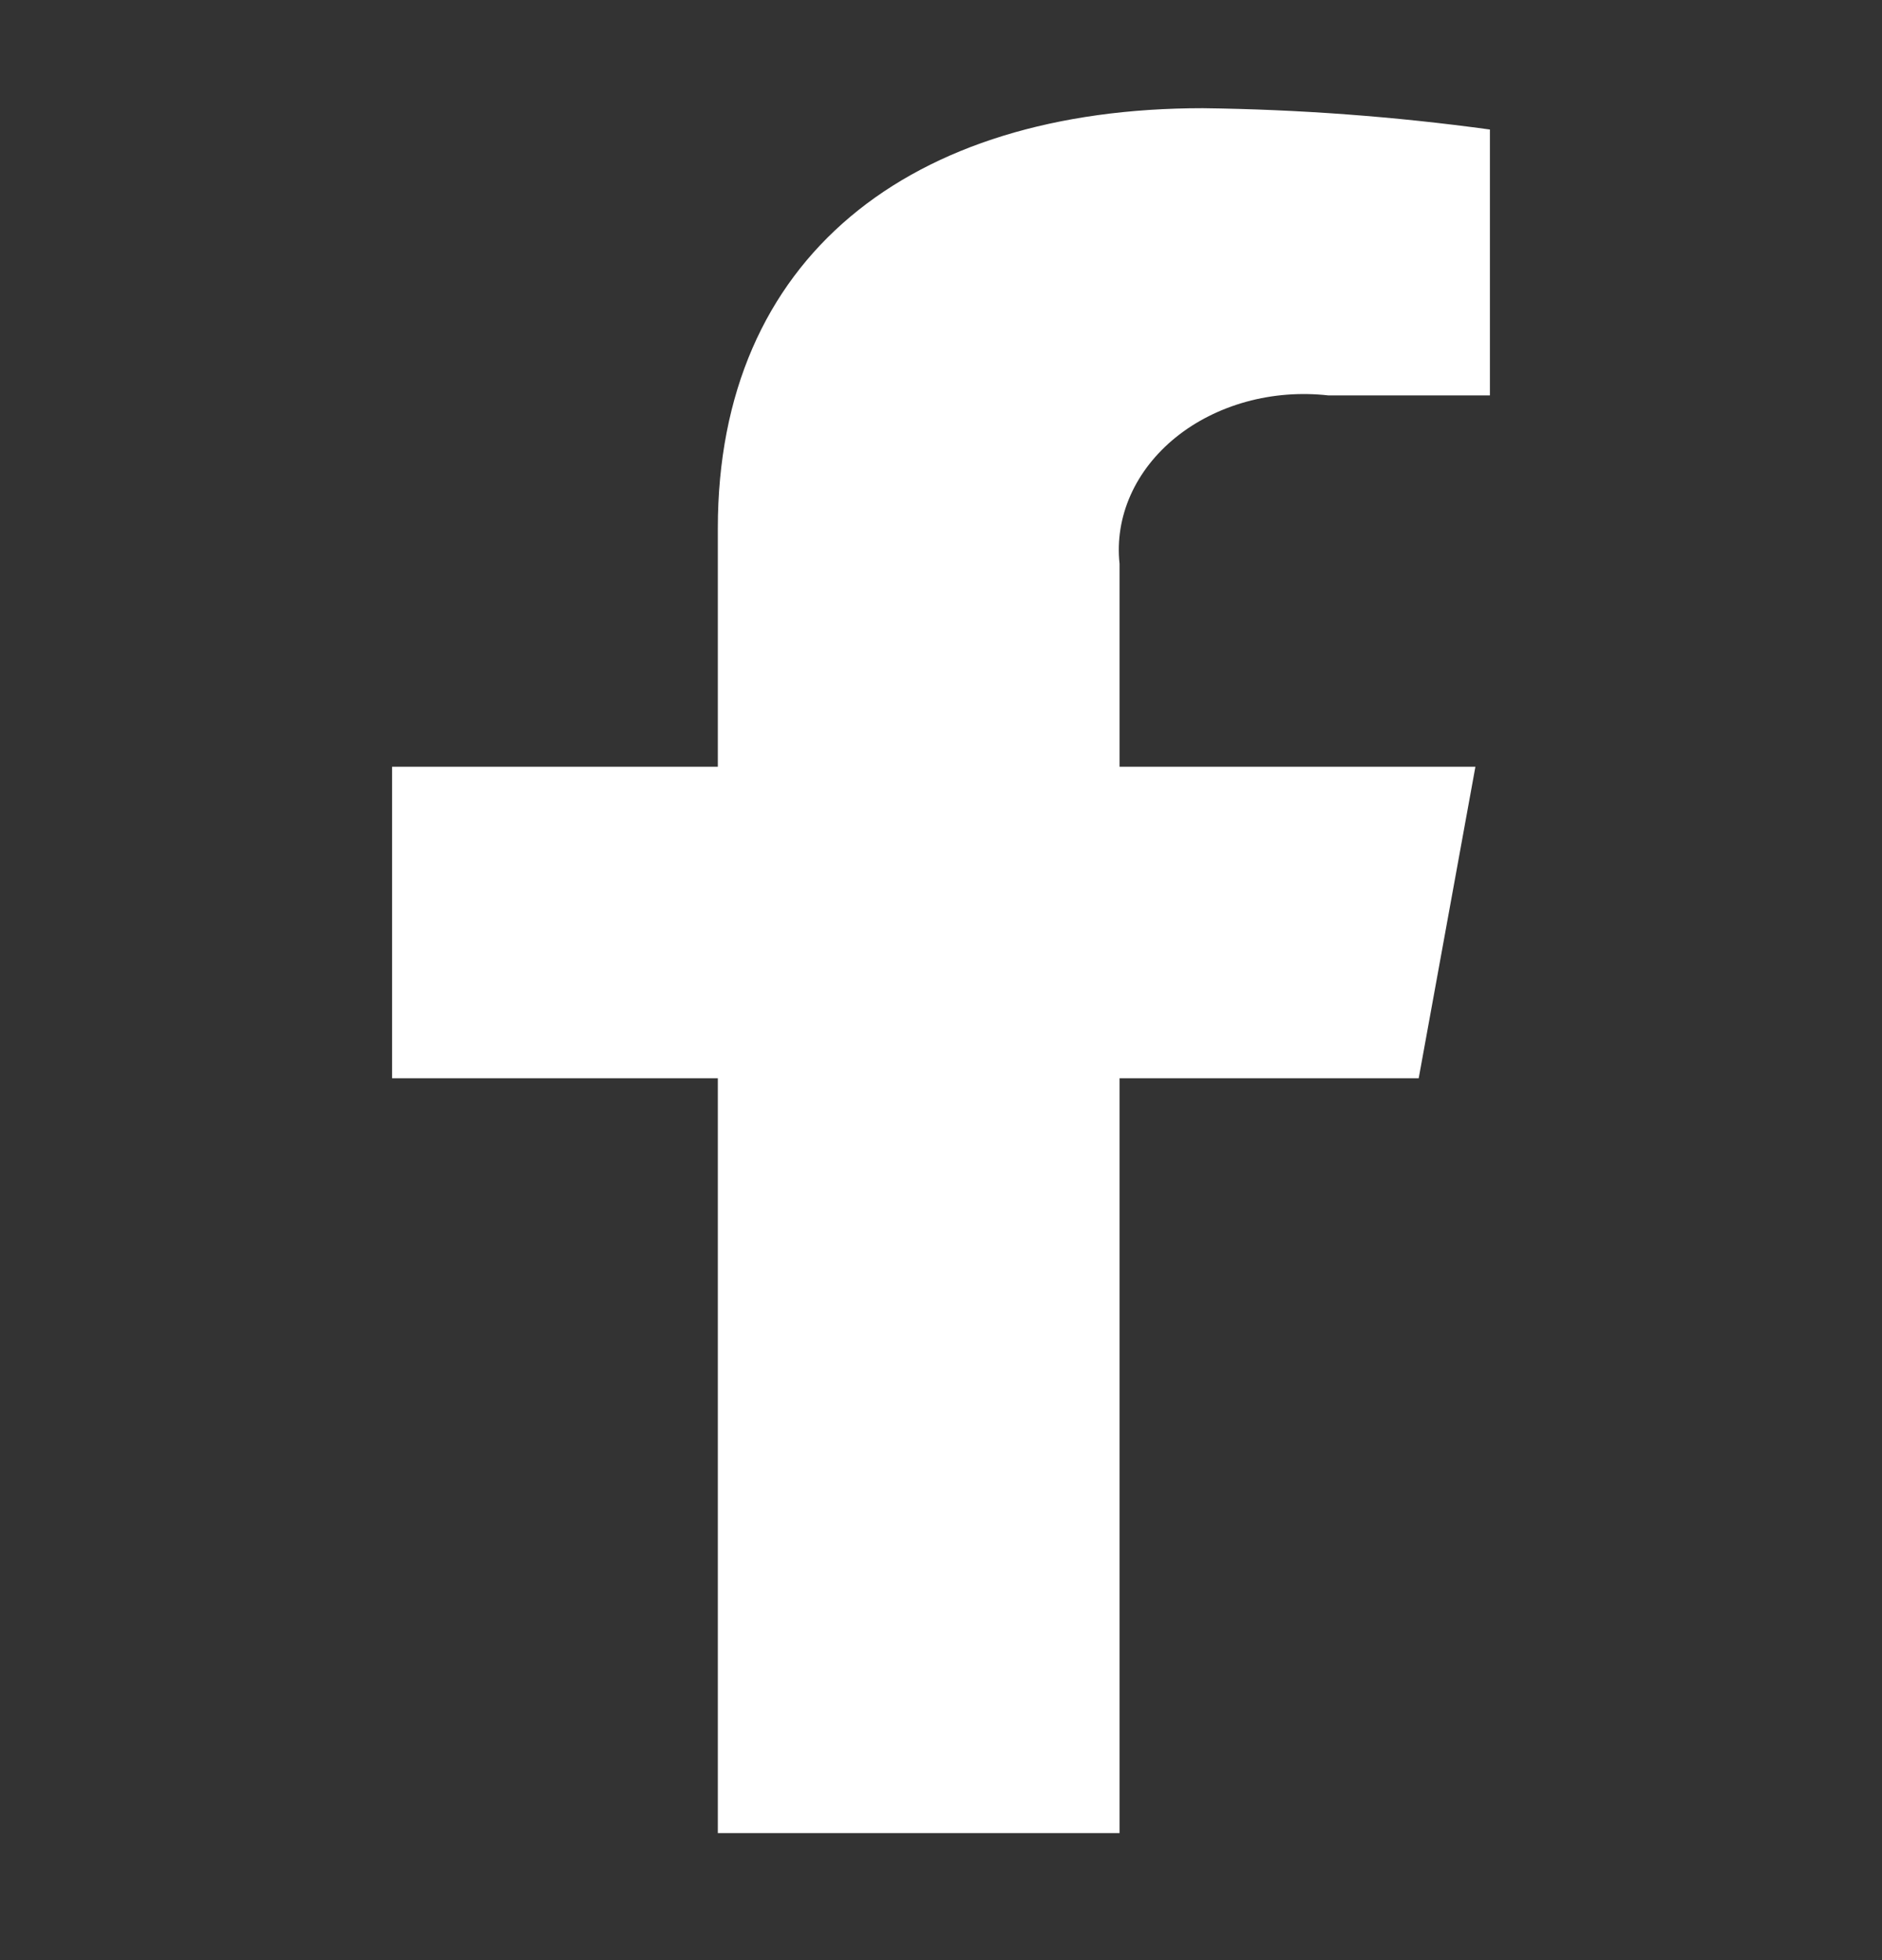
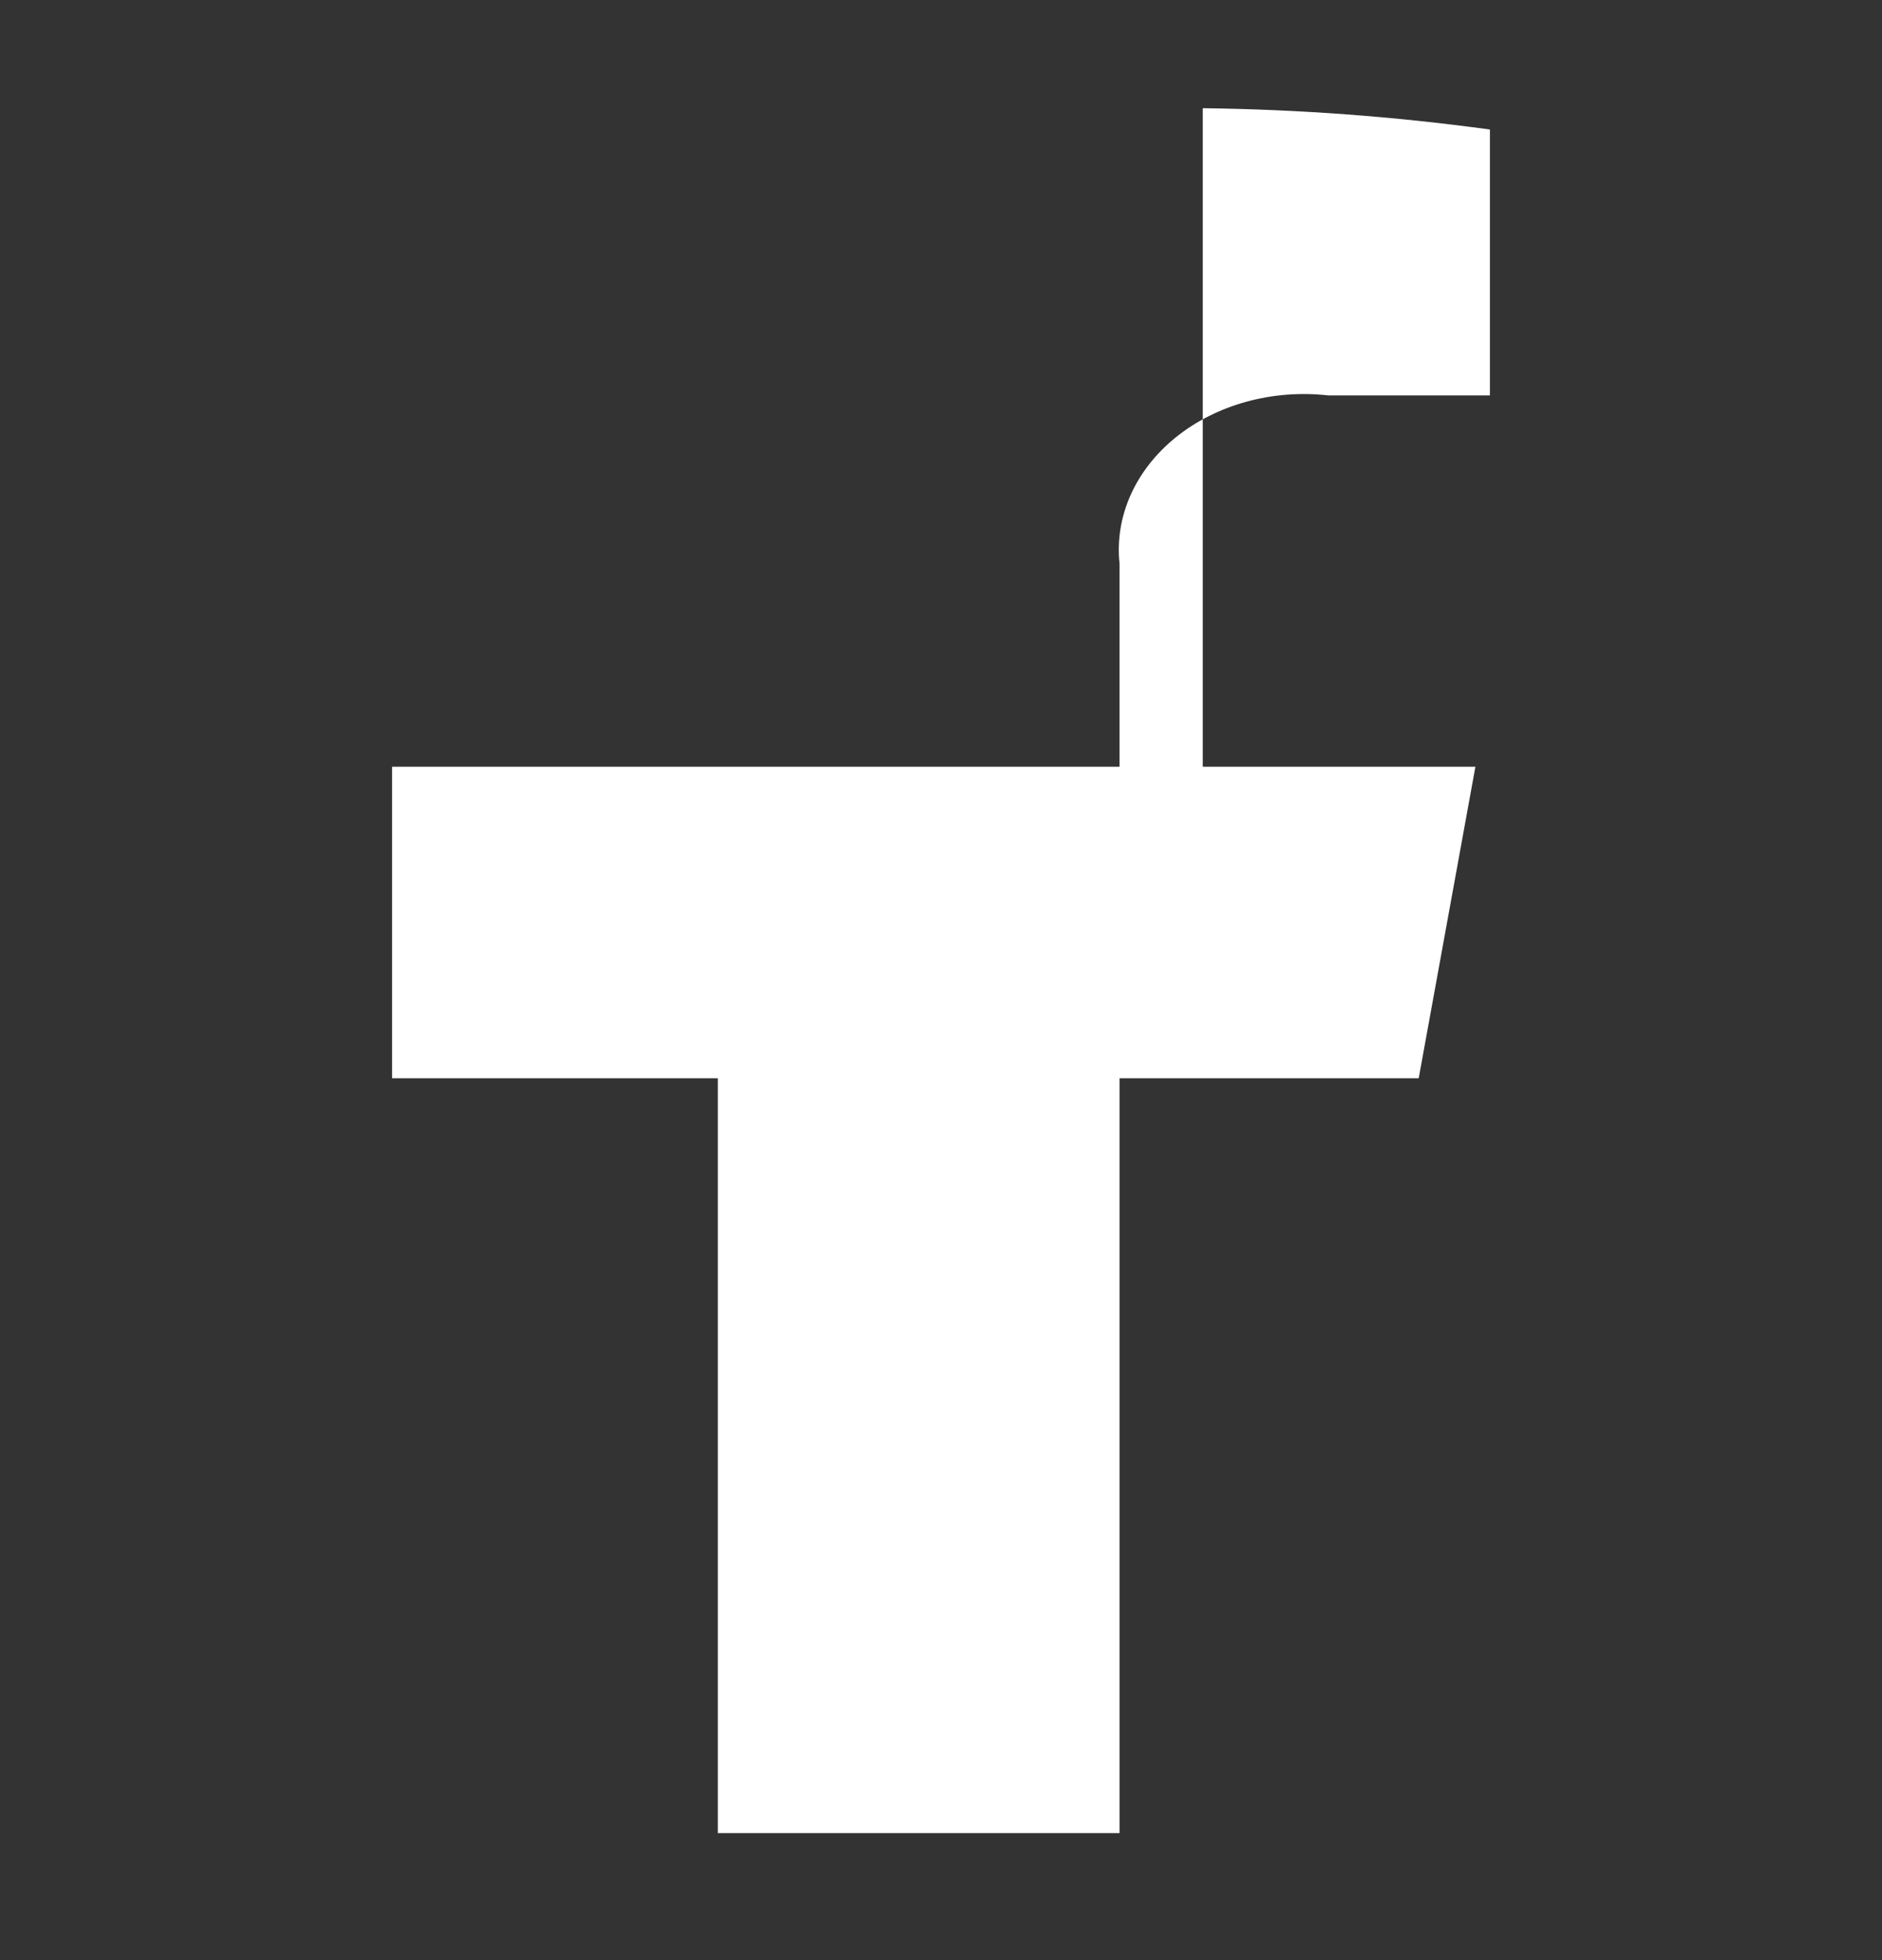
<svg xmlns="http://www.w3.org/2000/svg" width="24" height="25" viewBox="0 0 24 25" fill="none">
  <rect x="0" y="0" width="24" height="25" fill="#333333" stroke="none" />
  <g id="Facebook">
-     <path id="Path 164" d="M18.092 13.752L18.815 9.779H14.277V7.191C14.245 6.894 14.293 6.595 14.417 6.316C14.541 6.037 14.738 5.785 14.994 5.578C15.249 5.372 15.557 5.217 15.893 5.124C16.23 5.031 16.587 5.004 16.938 5.043H19V1.652C17.789 1.486 16.565 1.395 15.338 1.38C11.6 1.38 9.154 3.283 9.154 6.738V9.779H5V13.752H9.154V23.38H14.277V13.752H18.092Z" fill="white" />
+     <path id="Path 164" d="M18.092 13.752L18.815 9.779H14.277V7.191C14.245 6.894 14.293 6.595 14.417 6.316C14.541 6.037 14.738 5.785 14.994 5.578C15.249 5.372 15.557 5.217 15.893 5.124C16.23 5.031 16.587 5.004 16.938 5.043H19V1.652C17.789 1.486 16.565 1.395 15.338 1.38V9.779H5V13.752H9.154V23.38H14.277V13.752H18.092Z" fill="white" />
  </g>
</svg>